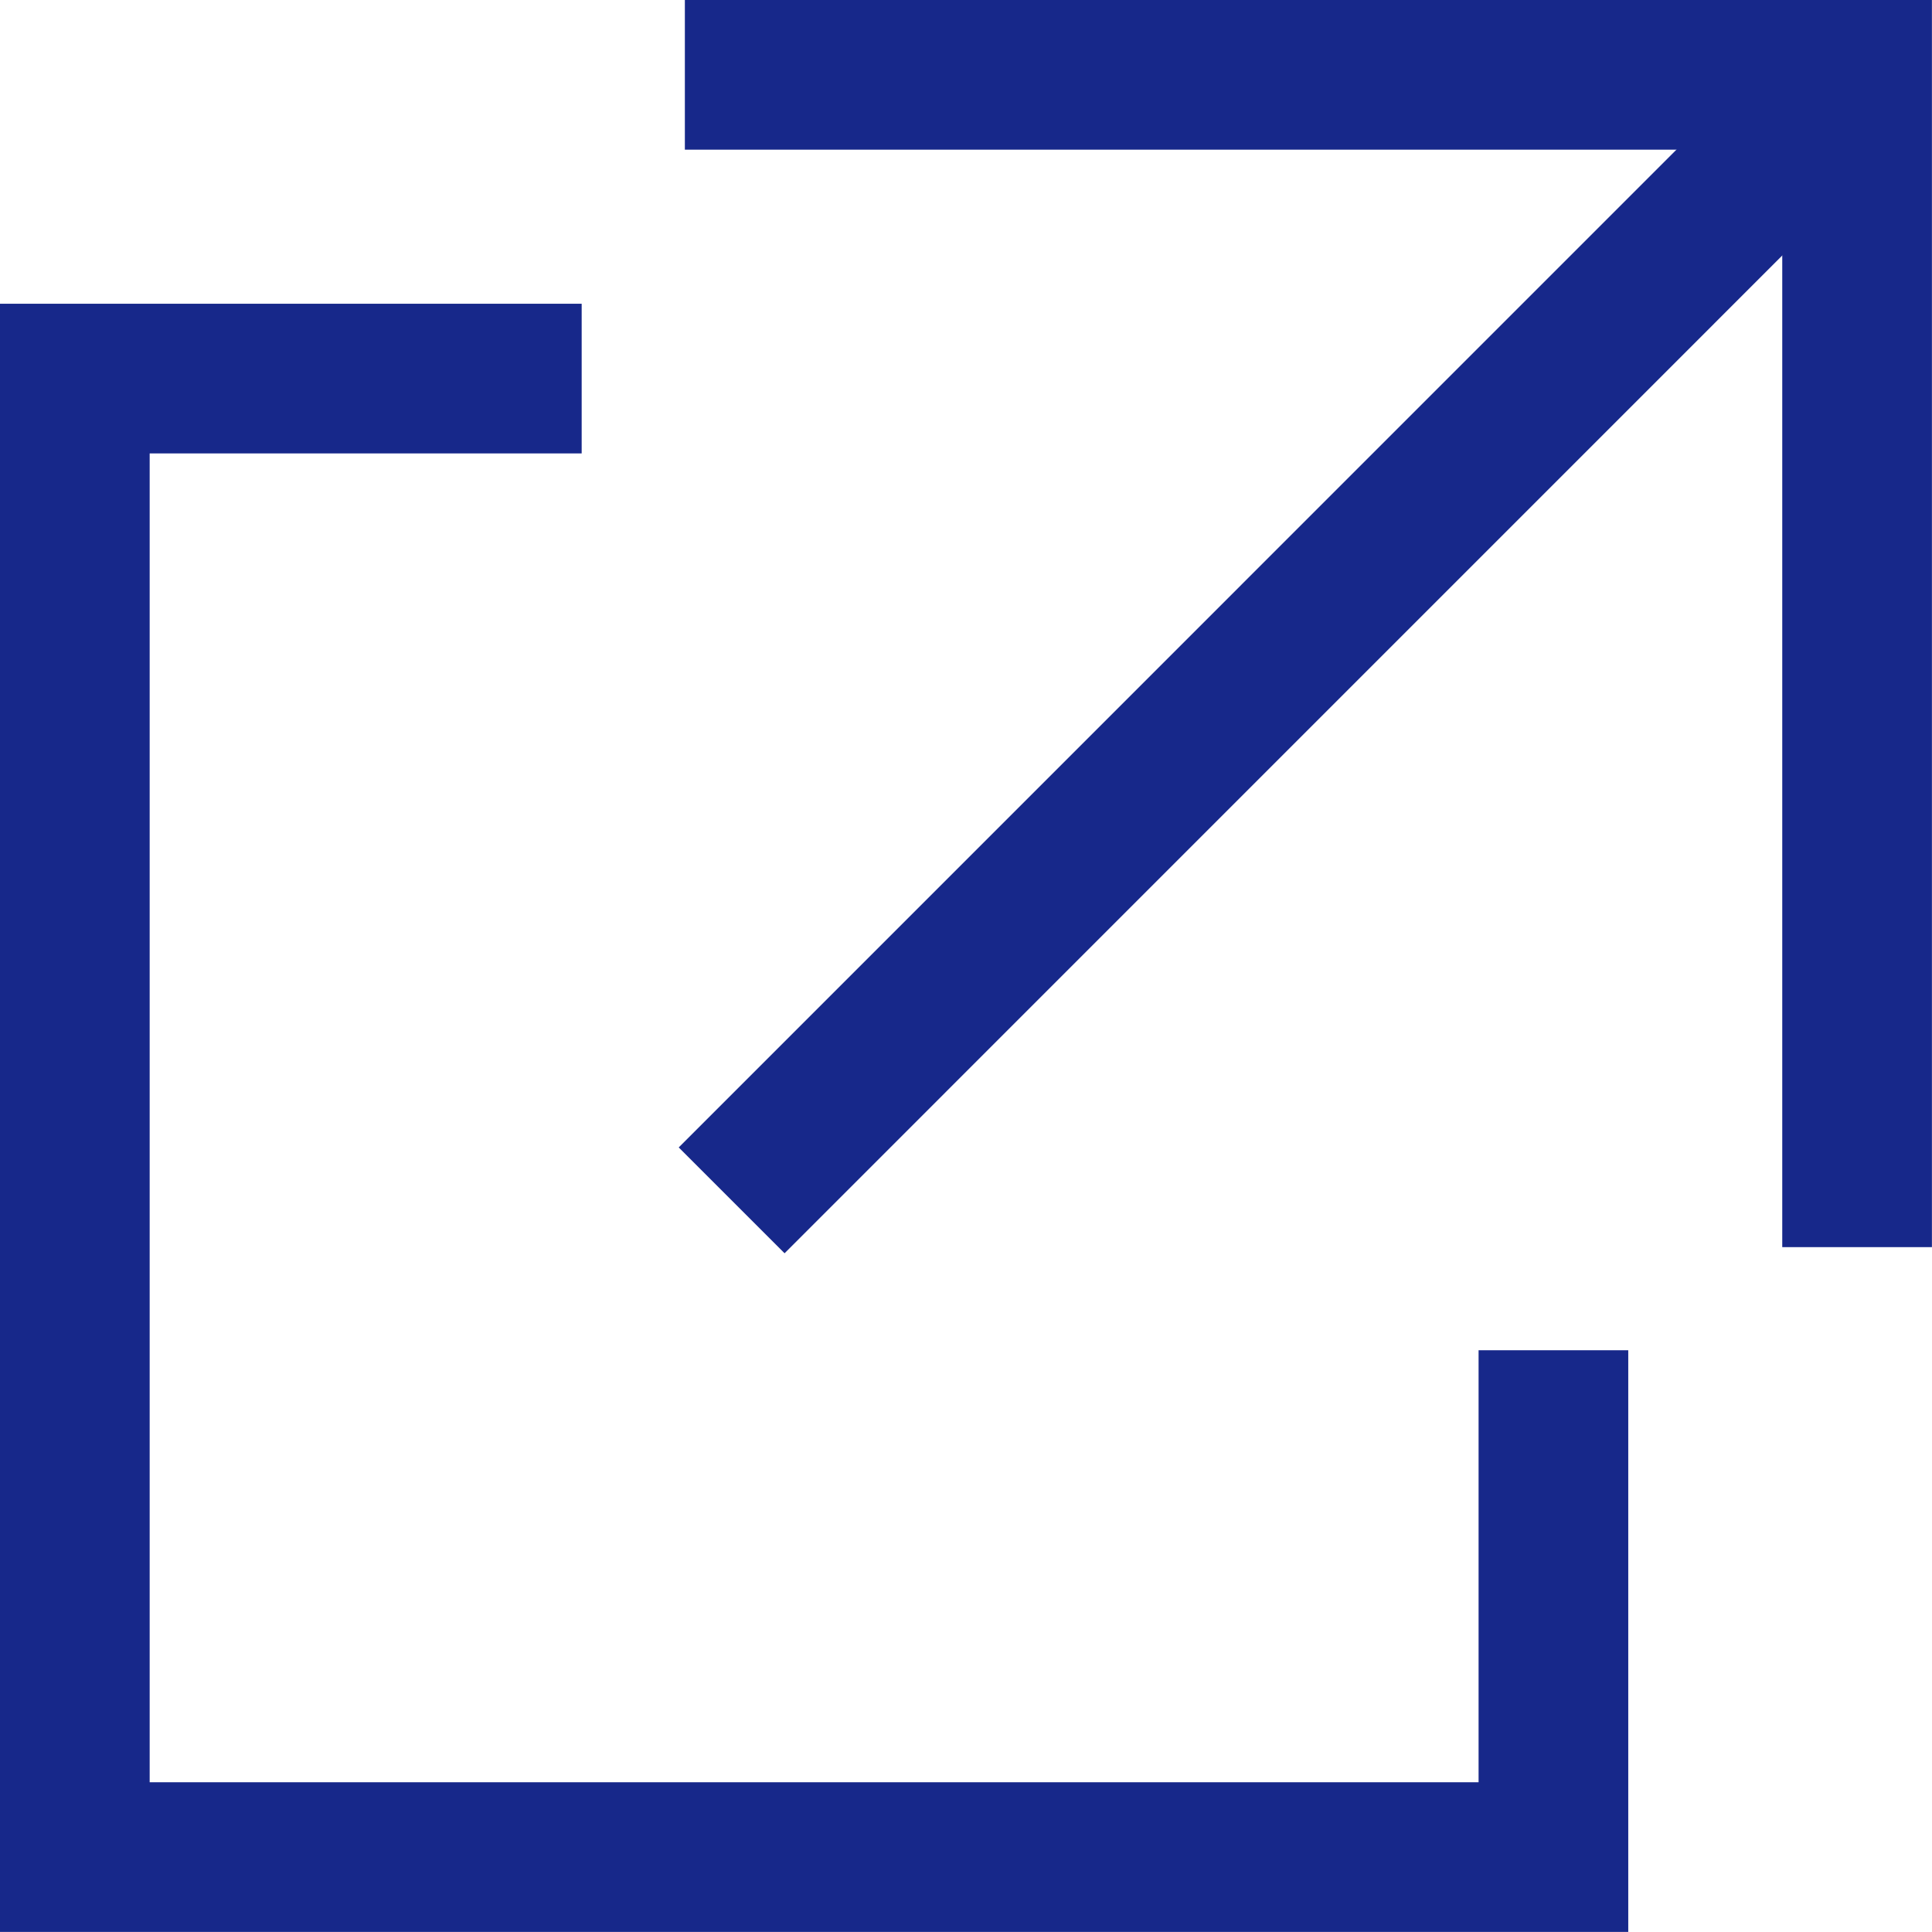
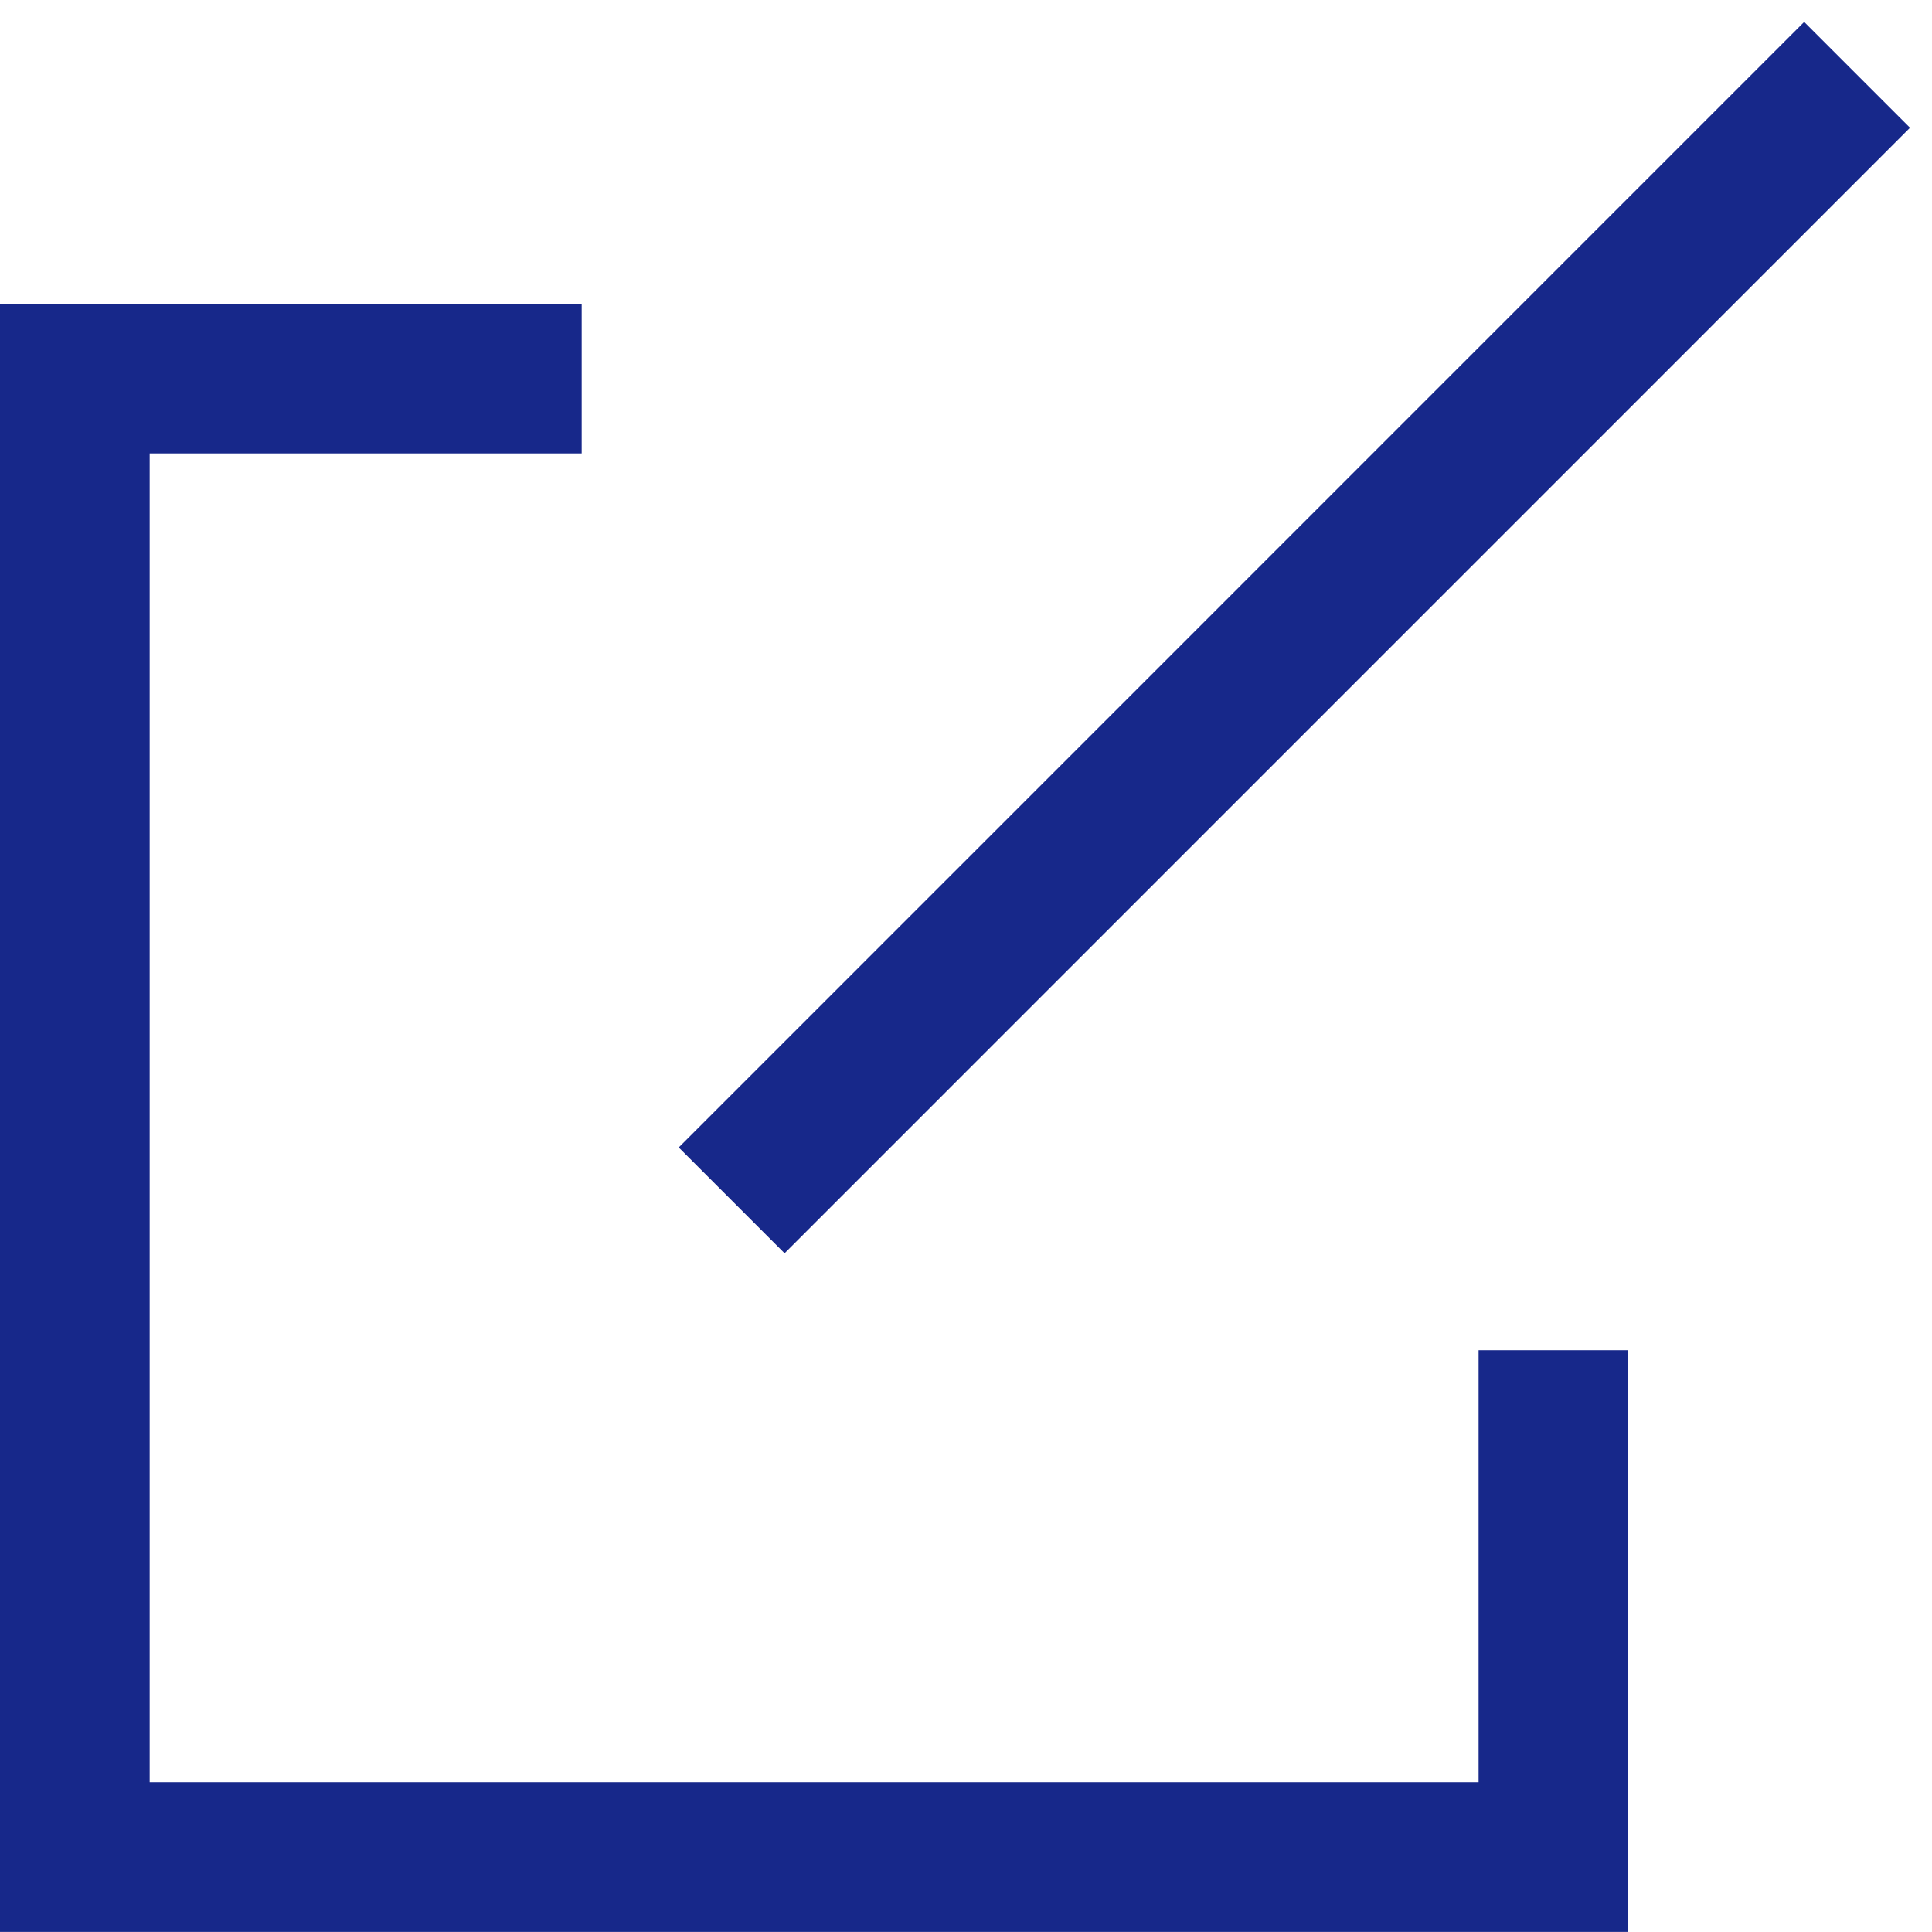
<svg xmlns="http://www.w3.org/2000/svg" id="_レイヤー_2" data-name="レイヤー 2" width="25.894" height="25.894" viewBox="0 0 25.894 25.894">
  <g id="_テキスト" data-name="テキスト">
    <g>
      <polyline points="7.796 5.074 1.003 5.074 1.003 24.89 20.82 24.89 20.82 18.097" fill="none" stroke="#17288a" stroke-miterlimit="10" stroke-width="2.006" />
      <g>
-         <polyline points="9.179 1.003 24.89 1.003 24.89 16.715" fill="none" stroke="#17288a" stroke-miterlimit="10" stroke-width="2.006" />
        <line x1="24.89" y1="1.003" x2="9.806" y2="16.088" fill="none" stroke="#17288a" stroke-miterlimit="10" stroke-width="2.006" />
      </g>
    </g>
  </g>
</svg>